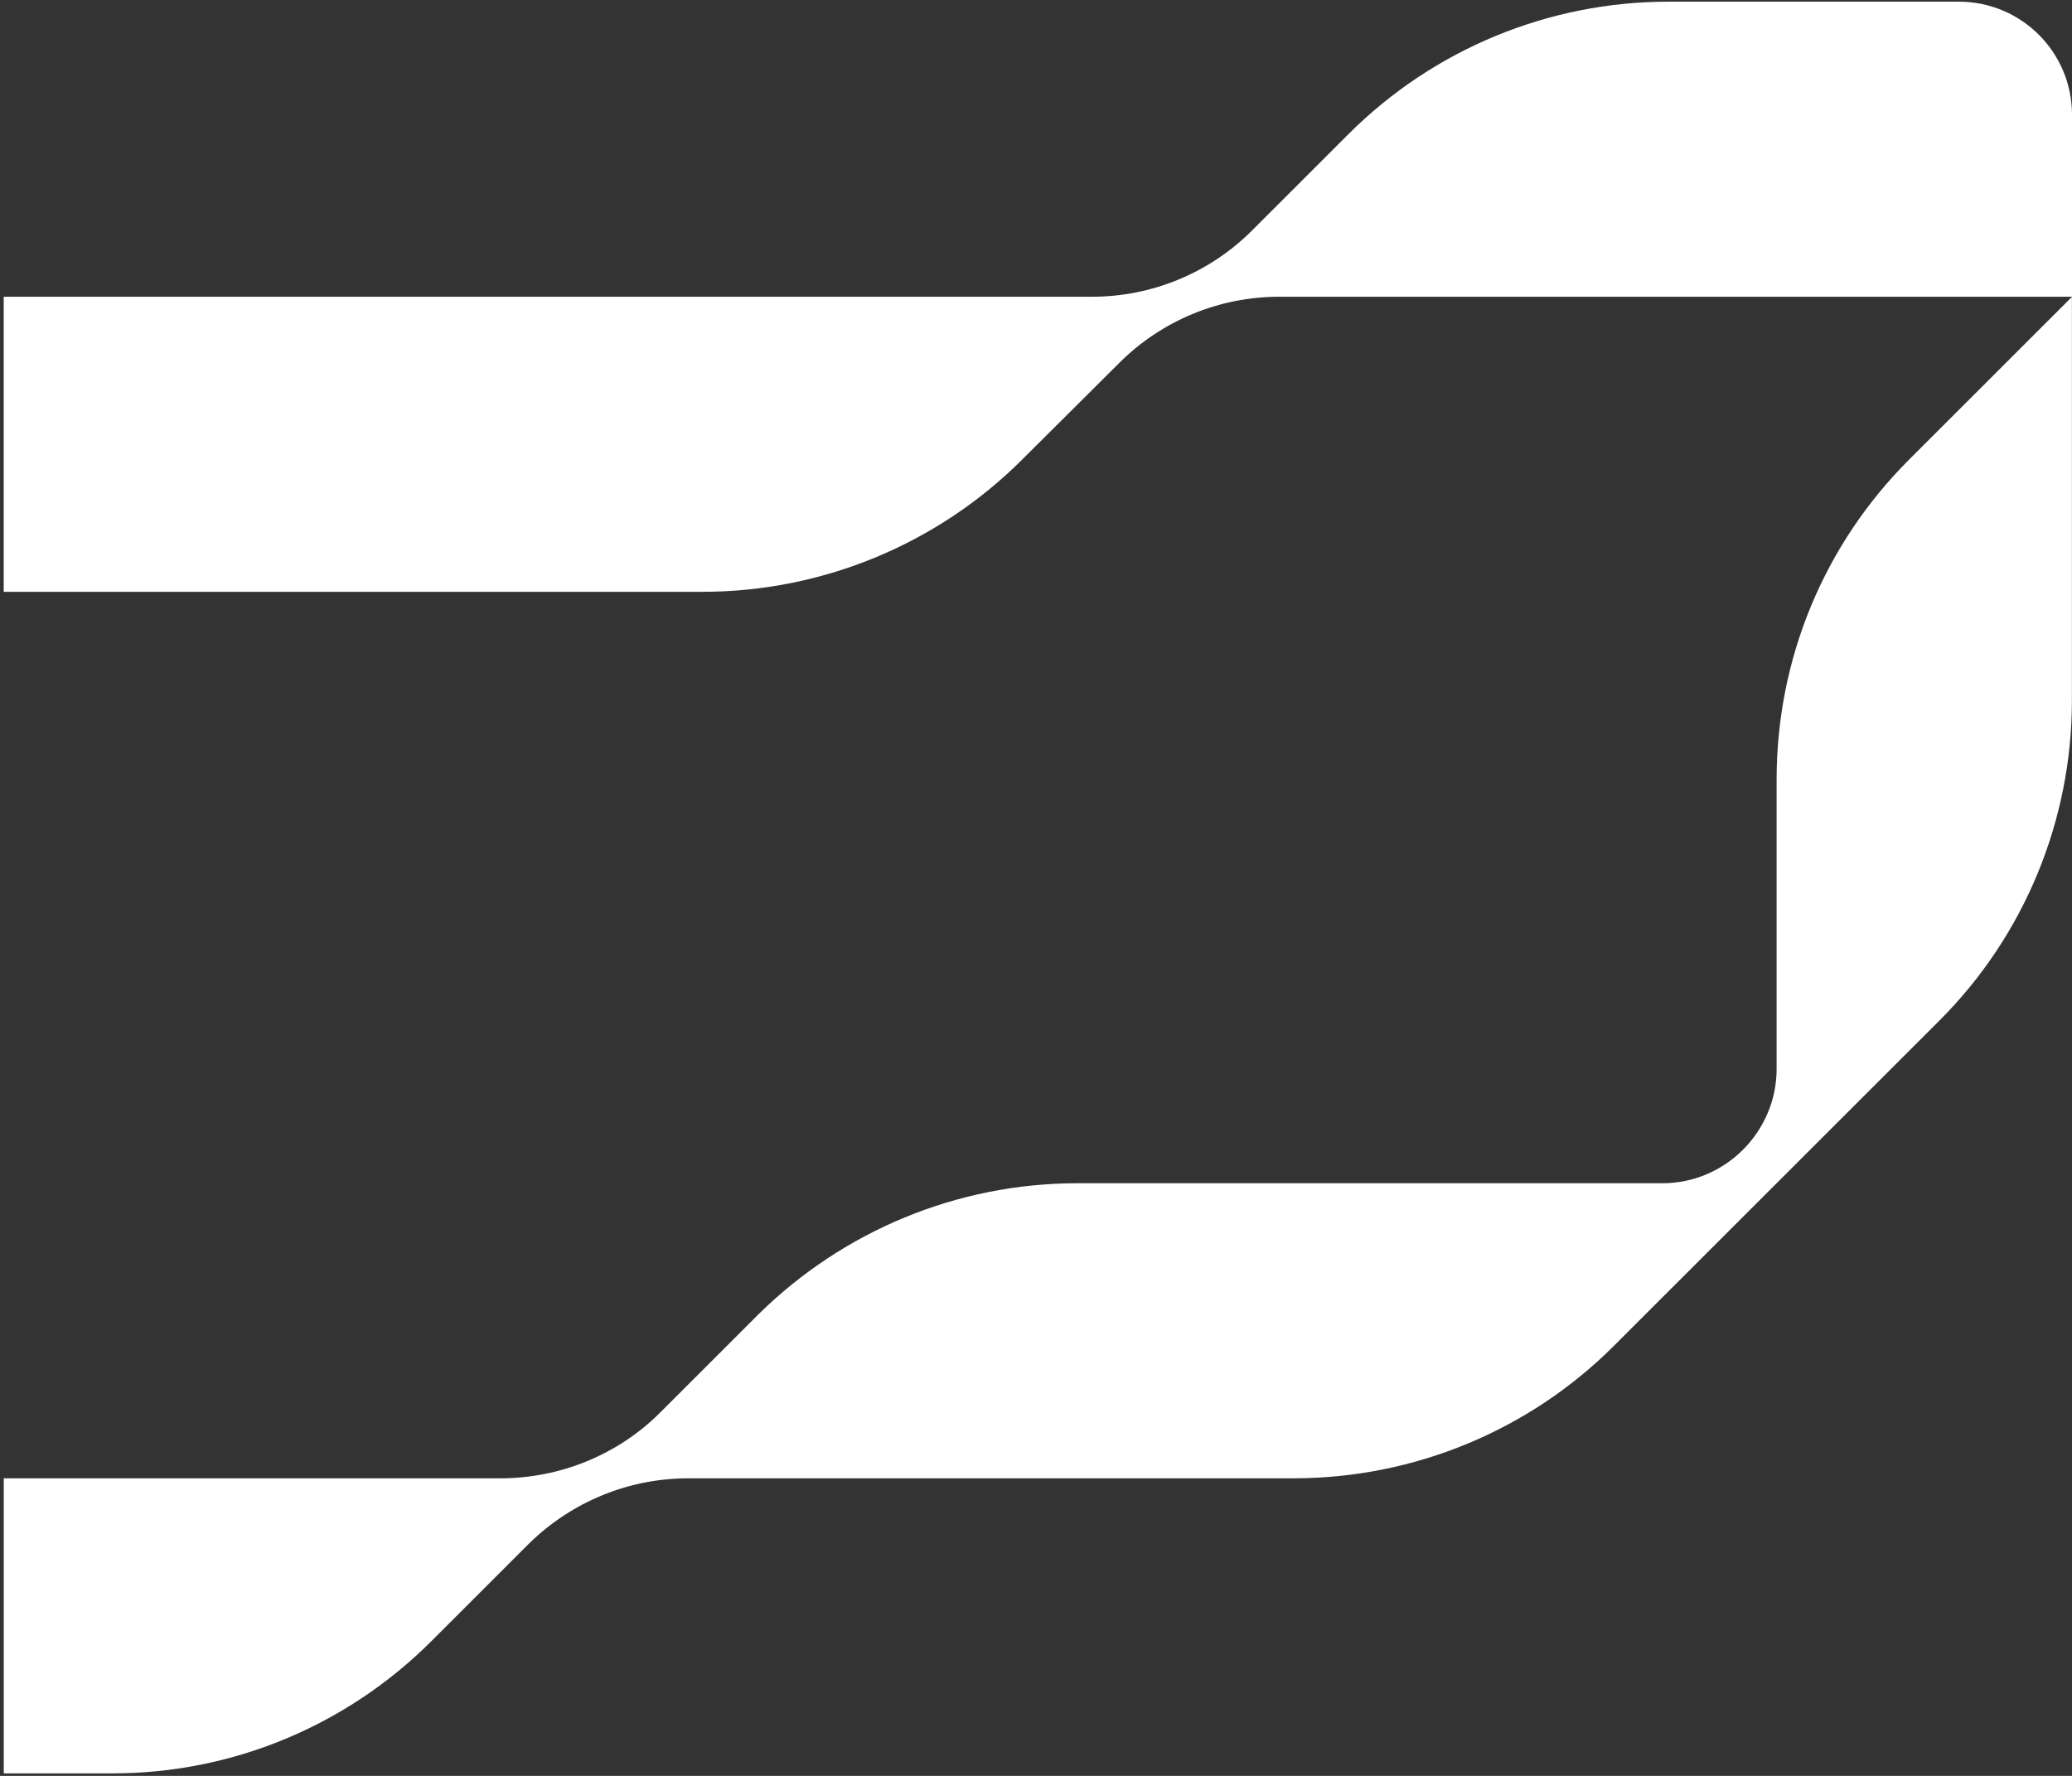
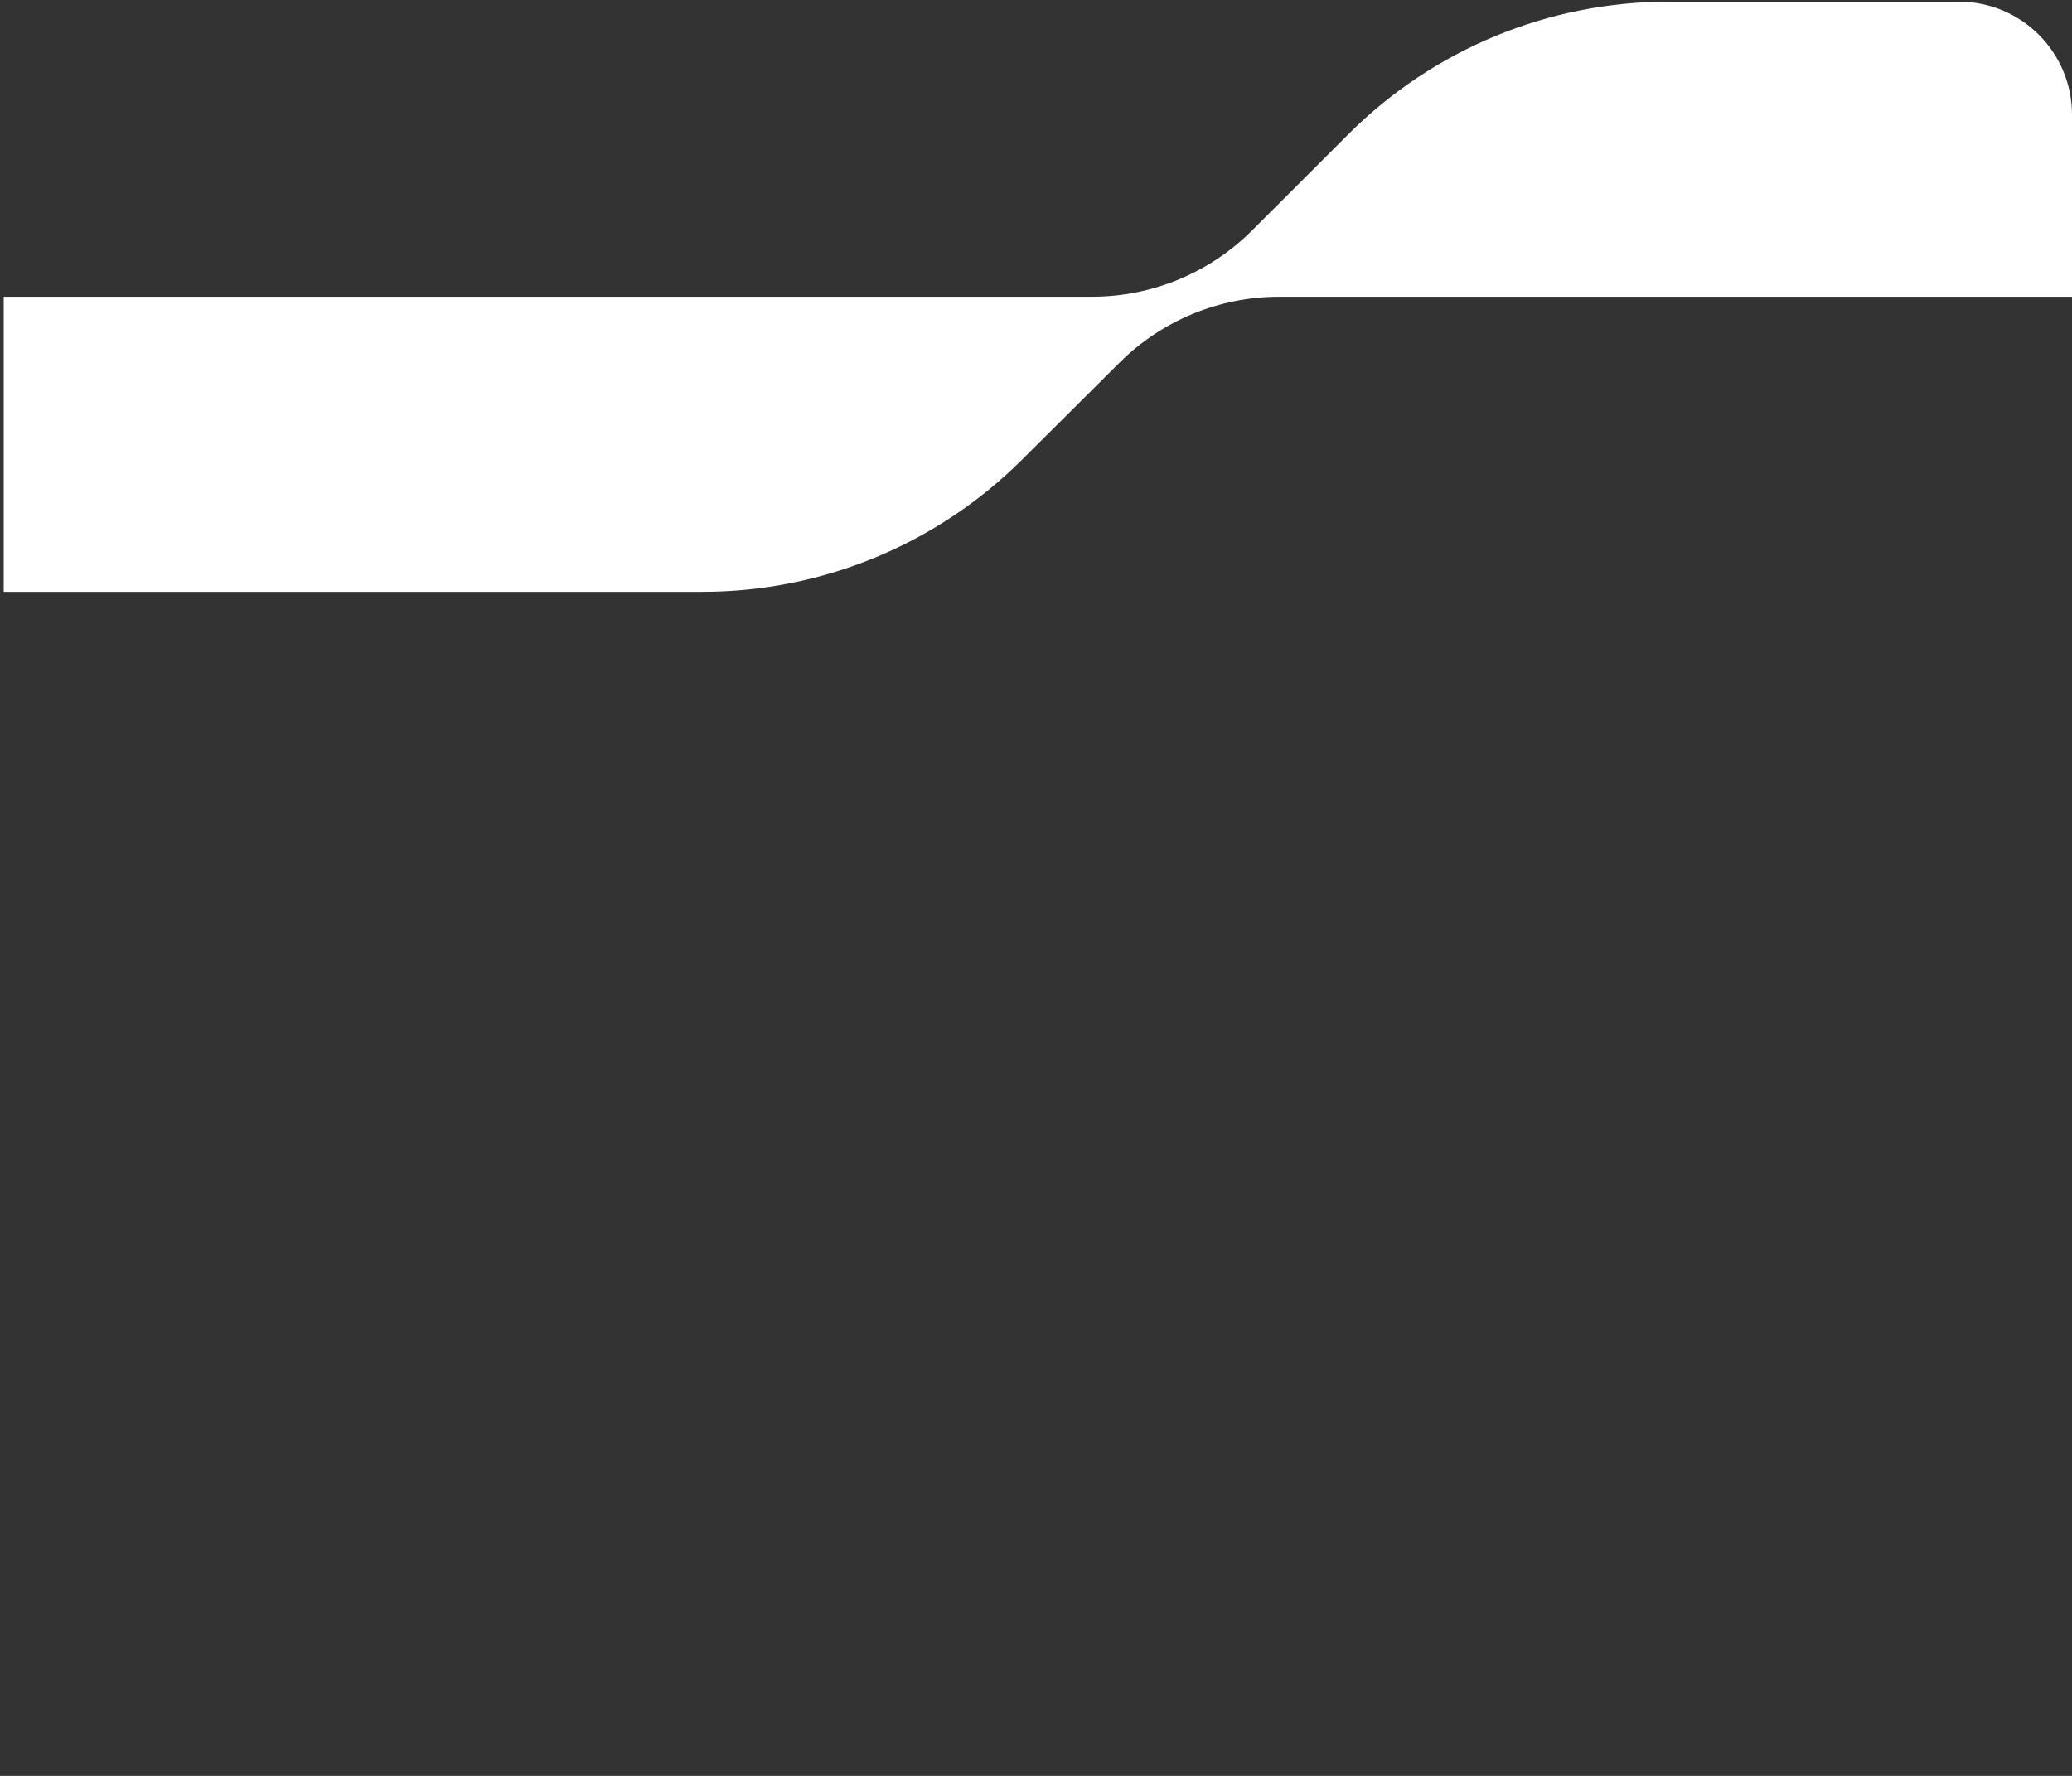
<svg xmlns="http://www.w3.org/2000/svg" width="364" height="312" viewBox="0 0 364 312" fill="none">
  <rect x="0" y="0" width="364" height="312" fill="#333333" stroke="none" />
  <path d="M191.842 52.133C202.384 52.133 212.494 47.946 219.95 40.497L236.897 23.561C251.806 8.662 272.028 0.293 293.111 0.293H344.125C355.101 0.293 364 9.185 364 20.155V52.133H260.22H224.727C214.212 52.133 204.128 56.294 196.678 63.71L179.5 80.81C164.601 95.644 144.425 103.974 123.389 103.974H0.653V52.133H156.393H191.842Z" fill="white" />
-   <path d="M0.662 259.721V311.562H19.741C40.81 311.562 60.885 303.219 75.791 288.322L93.083 271.042C100.437 263.892 110.374 259.721 120.909 259.721H227.242C248.308 259.721 268.582 251.379 283.488 236.483L340.729 179.28C355.636 164.383 363.984 144.123 363.984 123.069V52.163L335.365 80.763C320.458 95.66 312.107 115.721 312.107 136.973V187.82C312.107 198.744 303.165 207.881 292.036 207.881H189.279C168.21 207.881 148.136 216.223 133.229 230.922L115.94 248.202C108.584 255.551 98.447 259.721 87.915 259.721H0.662Z" fill="white" />
</svg>